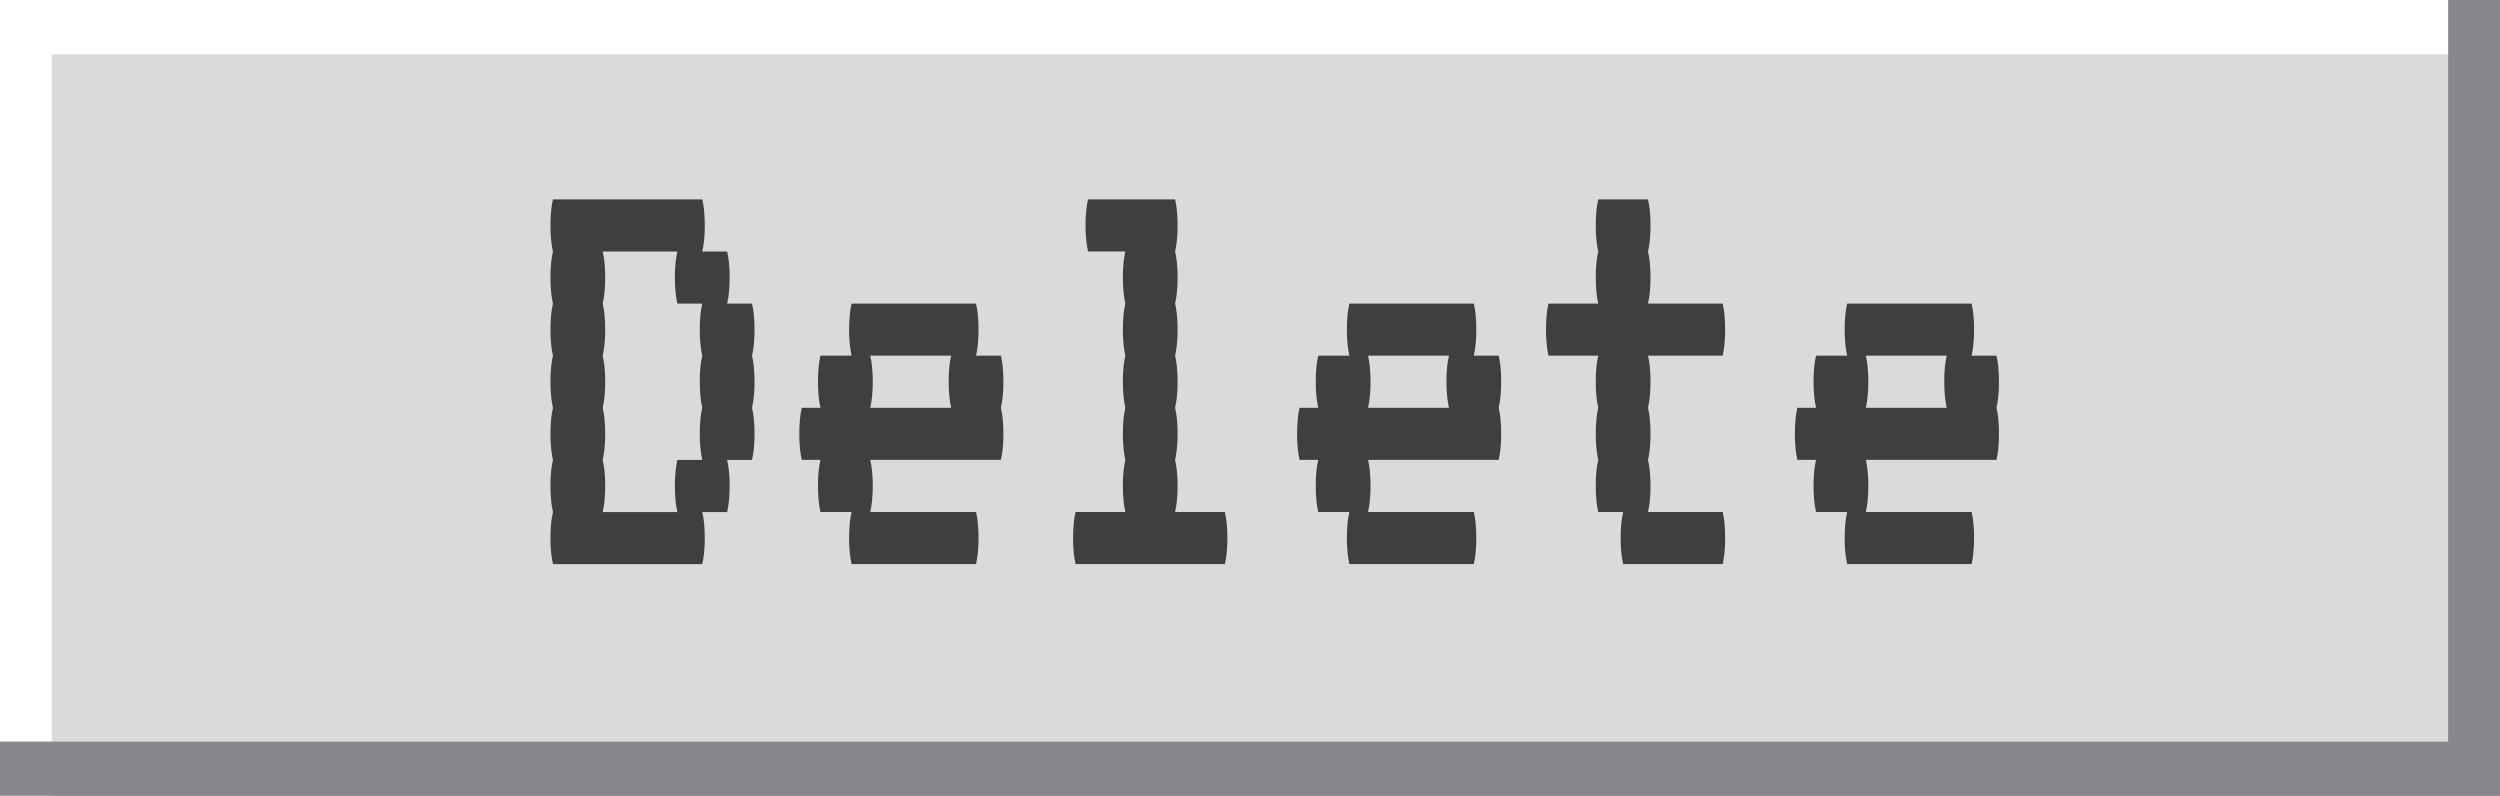
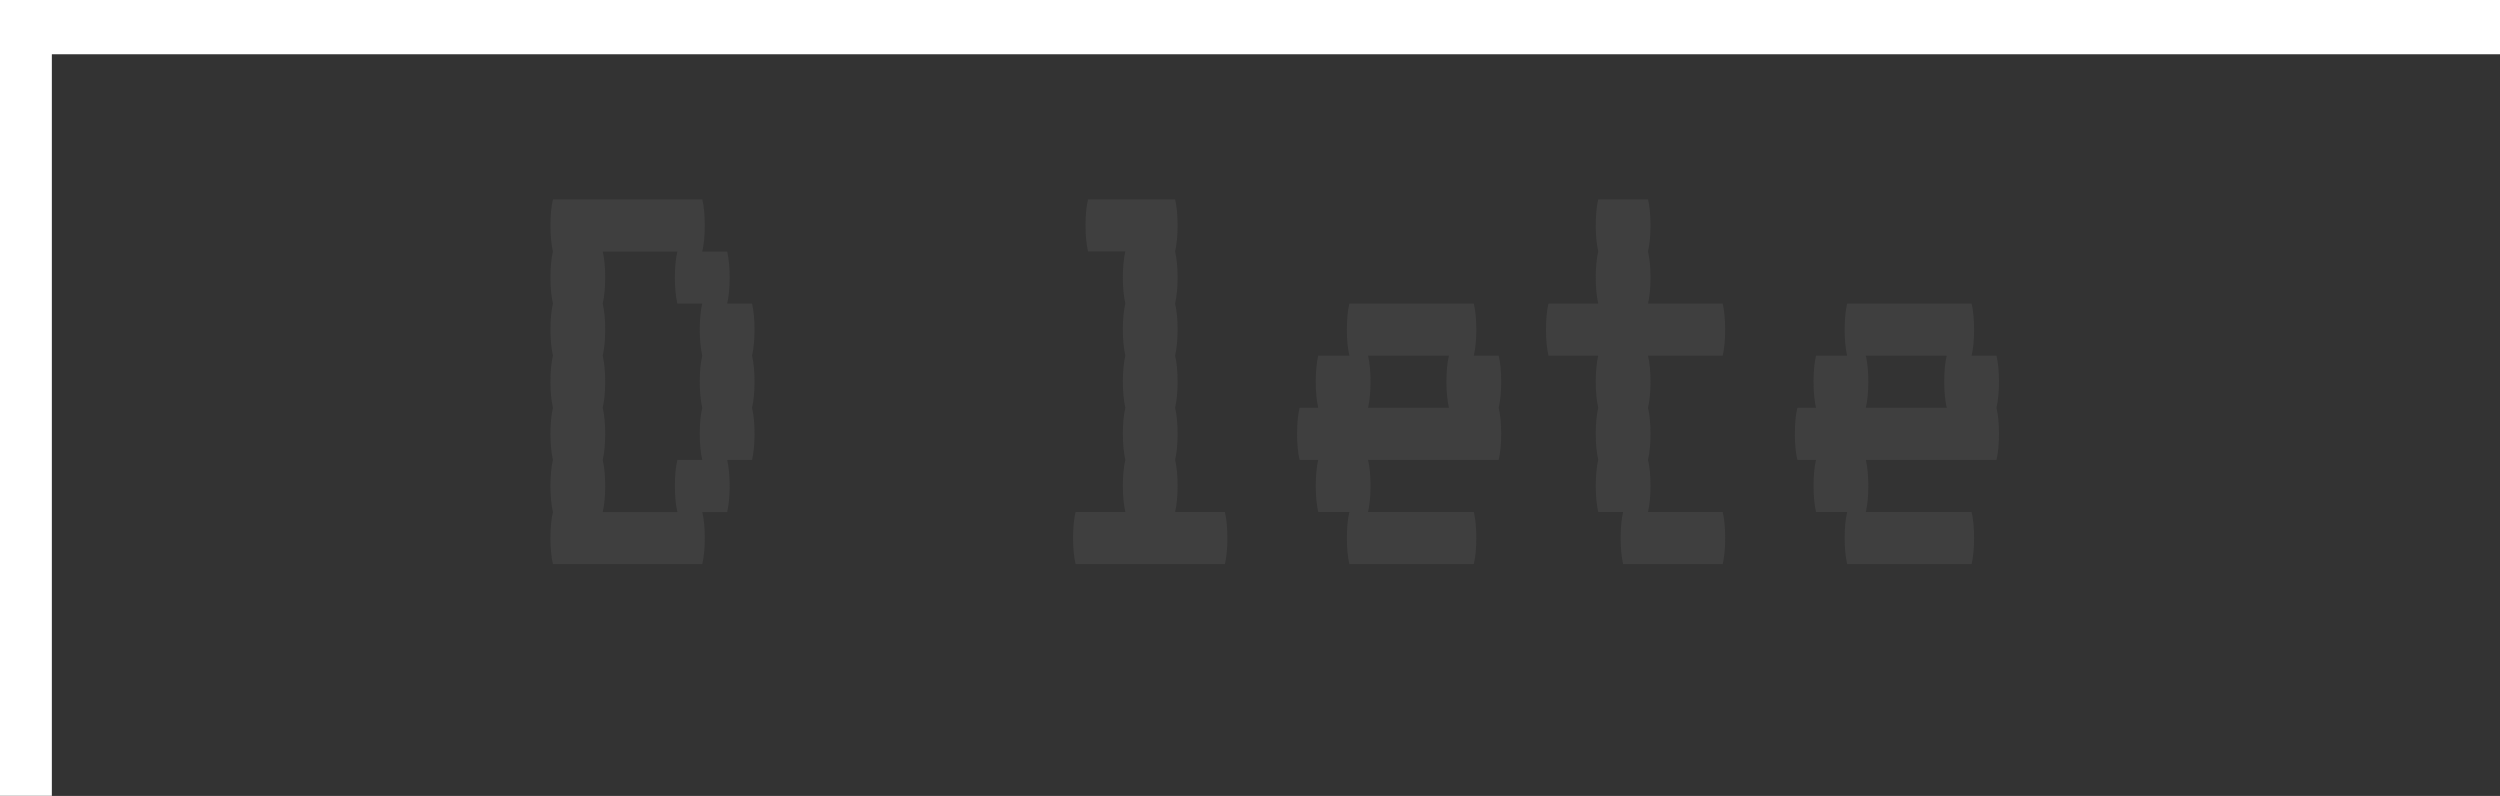
<svg xmlns="http://www.w3.org/2000/svg" height="233.5" preserveAspectRatio="xMidYMid meet" version="1.0" viewBox="0.0 0.0 733.4 233.5" width="733.4" zoomAndPan="magnify">
  <rect x="0.0" y="0.0" width="733.4" height="233.5" fill="#333333" stroke="none" />
  <g>
    <g>
      <g>
        <g id="change1_1">
-           <path d="M0 0H733.4V233.46H0z" fill="#dadada" />
-         </g>
+           </g>
        <g fill="#3f3f3f" id="change2_1">
          <path d="M221.35,111.99c0,2.93-.25,5.48-.73,7.65,.48,2.04,.73,4.58,.73,7.64s-.25,5.48-.73,7.64h-7.3c.48,2.04,.73,4.58,.73,7.64s-.24,5.48-.73,7.65h-7.3c.49,2.04,.73,4.58,.73,7.64s-.24,5.48-.73,7.64h-43.81c-.49-2.17-.73-4.71-.73-7.64s.24-5.6,.73-7.64c-.49-2.17-.73-4.71-.73-7.65s.24-5.6,.73-7.64c-.49-2.16-.73-4.71-.73-7.64s.24-5.6,.73-7.64c-.49-2.17-.73-4.71-.73-7.65s.24-5.6,.73-7.64c-.49-2.16-.73-4.71-.73-7.64s.24-5.6,.73-7.64c-.49-2.17-.73-4.71-.73-7.64s.24-5.6,.73-7.65c-.49-2.16-.73-4.71-.73-7.64s.24-5.6,.73-7.64h43.81c.49,2.04,.73,4.58,.73,7.64s-.24,5.48-.73,7.64h7.3c.48,2.04,.73,4.59,.73,7.65s-.24,5.48-.73,7.64h7.3c.48,2.04,.73,4.58,.73,7.64s-.25,5.48-.73,7.64c.48,2.04,.73,4.59,.73,7.64Zm-16.07,15.29c0-3.06,.24-5.6,.73-7.64-.48-2.17-.73-4.71-.73-7.65s.24-5.6,.73-7.64c-.48-2.16-.73-4.71-.73-7.64s.24-5.6,.73-7.64h-7.3c-.49-2.17-.73-4.71-.73-7.64s.24-5.6,.73-7.65h-21.9c.48,2.04,.73,4.59,.73,7.65s-.24,5.48-.73,7.64c.48,2.04,.73,4.58,.73,7.64s-.24,5.48-.73,7.64c.48,2.04,.73,4.59,.73,7.64s-.24,5.48-.73,7.65c.48,2.04,.73,4.58,.73,7.64s-.24,5.48-.73,7.64c.48,2.04,.73,4.58,.73,7.64s-.24,5.48-.73,7.65h21.9c-.49-2.17-.73-4.71-.73-7.65s.24-5.6,.73-7.64h7.3c-.48-2.16-.73-4.71-.73-7.64Z" />
-           <path d="M293.63,119.63c.48,2.04,.73,4.58,.73,7.64s-.25,5.48-.73,7.64h-38.33c.48,2.04,.73,4.58,.73,7.64s-.25,5.48-.73,7.65h31.03c.48,2.04,.73,4.58,.73,7.64s-.24,5.48-.73,7.64h-36.51c-.49-2.17-.73-4.71-.73-7.64s.24-5.6,.73-7.64h-9.13c-.49-2.17-.73-4.71-.73-7.65s.24-5.6,.73-7.64h-5.48c-.49-2.16-.73-4.71-.73-7.64s.24-5.6,.73-7.64h5.48c-.49-2.17-.73-4.71-.73-7.65s.24-5.6,.73-7.64h9.13c-.49-2.16-.73-4.71-.73-7.64s.24-5.6,.73-7.64h36.51c.48,2.04,.73,4.58,.73,7.64s-.24,5.48-.73,7.64h7.3c.48,2.04,.73,4.59,.73,7.64s-.25,5.48-.73,7.65Zm-15.33-7.65c0-3.05,.24-5.6,.73-7.64h-23.73c.48,2.04,.73,4.59,.73,7.64s-.25,5.48-.73,7.65h23.73c-.48-2.17-.73-4.71-.73-7.65Z" />
          <path d="M360.07,157.84c0,2.93-.24,5.48-.73,7.64h-43.81c-.49-2.17-.73-4.71-.73-7.64s.24-5.6,.73-7.64h14.6c-.48-2.17-.73-4.71-.73-7.65s.24-5.6,.73-7.64c-.48-2.16-.73-4.71-.73-7.64s.24-5.6,.73-7.64c-.48-2.17-.73-4.71-.73-7.65s.24-5.6,.73-7.64c-.48-2.16-.73-4.71-.73-7.64s.24-5.6,.73-7.64c-.48-2.17-.73-4.71-.73-7.64s.24-5.6,.73-7.65h-10.95c-.49-2.16-.73-4.71-.73-7.64s.24-5.6,.73-7.64h25.55c.48,2.04,.73,4.58,.73,7.64s-.25,5.48-.73,7.64c.48,2.04,.73,4.59,.73,7.65s-.25,5.48-.73,7.64c.48,2.04,.73,4.58,.73,7.64s-.25,5.48-.73,7.64c.48,2.04,.73,4.59,.73,7.64s-.25,5.48-.73,7.65c.48,2.04,.73,4.58,.73,7.64s-.25,5.48-.73,7.64c.48,2.04,.73,4.58,.73,7.64s-.25,5.48-.73,7.65h14.6c.48,2.04,.73,4.58,.73,7.64Z" />
          <path d="M439.66,119.63c.48,2.04,.73,4.58,.73,7.64s-.25,5.48-.73,7.64h-38.33c.48,2.04,.73,4.58,.73,7.64s-.25,5.48-.73,7.65h31.03c.48,2.04,.73,4.58,.73,7.64s-.24,5.48-.73,7.64h-36.51c-.49-2.17-.73-4.71-.73-7.64s.24-5.6,.73-7.64h-9.13c-.49-2.17-.73-4.71-.73-7.65s.24-5.6,.73-7.64h-5.48c-.49-2.16-.73-4.71-.73-7.64s.24-5.6,.73-7.64h5.48c-.49-2.17-.73-4.71-.73-7.65s.24-5.6,.73-7.64h9.13c-.49-2.16-.73-4.71-.73-7.64s.24-5.6,.73-7.64h36.51c.48,2.04,.73,4.58,.73,7.64s-.24,5.48-.73,7.64h7.3c.48,2.04,.73,4.59,.73,7.64s-.25,5.48-.73,7.65Zm-15.33-7.65c0-3.05,.24-5.6,.73-7.64h-23.73c.48,2.04,.73,4.59,.73,7.64s-.25,5.48-.73,7.65h23.73c-.48-2.17-.73-4.71-.73-7.65Z" />
          <path d="M505.37,150.2c.48,2.04,.73,4.58,.73,7.64s-.24,5.48-.73,7.64h-29.21c-.48-2.17-.73-4.71-.73-7.64s.24-5.6,.73-7.64h-7.3c-.49-2.17-.73-4.71-.73-7.65s.24-5.6,.73-7.64c-.49-2.16-.73-4.71-.73-7.64s.24-5.6,.73-7.64c-.49-2.17-.73-4.71-.73-7.65s.24-5.6,.73-7.64h-14.6c-.49-2.16-.73-4.71-.73-7.64s.24-5.6,.73-7.64h14.6c-.49-2.17-.73-4.71-.73-7.64s.24-5.6,.73-7.65c-.49-2.16-.73-4.71-.73-7.64s.24-5.6,.73-7.64h14.6c.48,2.04,.73,4.58,.73,7.64s-.24,5.48-.73,7.64c.48,2.04,.73,4.59,.73,7.65s-.24,5.48-.73,7.64h21.9c.48,2.04,.73,4.58,.73,7.64s-.24,5.48-.73,7.64h-21.9c.48,2.04,.73,4.59,.73,7.64s-.24,5.48-.73,7.65c.48,2.04,.73,4.58,.73,7.64s-.24,5.48-.73,7.64c.48,2.04,.73,4.58,.73,7.64s-.24,5.48-.73,7.65h21.9Z" />
          <path d="M585.69,119.63c.48,2.04,.73,4.58,.73,7.64s-.25,5.48-.73,7.64h-38.33c.48,2.04,.73,4.58,.73,7.64s-.25,5.48-.73,7.65h31.03c.48,2.04,.73,4.58,.73,7.64s-.24,5.48-.73,7.64h-36.51c-.49-2.17-.73-4.71-.73-7.64s.24-5.6,.73-7.64h-9.13c-.49-2.17-.73-4.71-.73-7.65s.24-5.6,.73-7.64h-5.48c-.49-2.16-.73-4.71-.73-7.64s.24-5.6,.73-7.64h5.48c-.49-2.17-.73-4.71-.73-7.65s.24-5.6,.73-7.64h9.13c-.49-2.16-.73-4.71-.73-7.64s.24-5.6,.73-7.64h36.51c.48,2.04,.73,4.58,.73,7.64s-.24,5.48-.73,7.64h7.3c.48,2.04,.73,4.59,.73,7.64s-.25,5.48-.73,7.65Zm-15.33-7.65c0-3.05,.24-5.6,.73-7.64h-23.73c.48,2.04,.73,4.59,.73,7.64s-.25,5.48-.73,7.65h23.73c-.48-2.17-.73-4.71-.73-7.65Z" />
        </g>
        <g id="change3_1">
          <path d="M733.4 0L15.21 0 0 0 0 15.92 0 233.46 15.21 233.46 15.21 15.92 733.4 15.92 733.4 0z" fill="#fff" />
        </g>
        <g id="change4_1">
-           <path d="M718.19 0L718.19 217.55 0 217.55 0 233.46 718.19 233.46 733.4 233.46 733.4 233.46 733.4 0 718.19 0z" fill="#8a878c" />
-         </g>
+           </g>
      </g>
    </g>
  </g>
</svg>